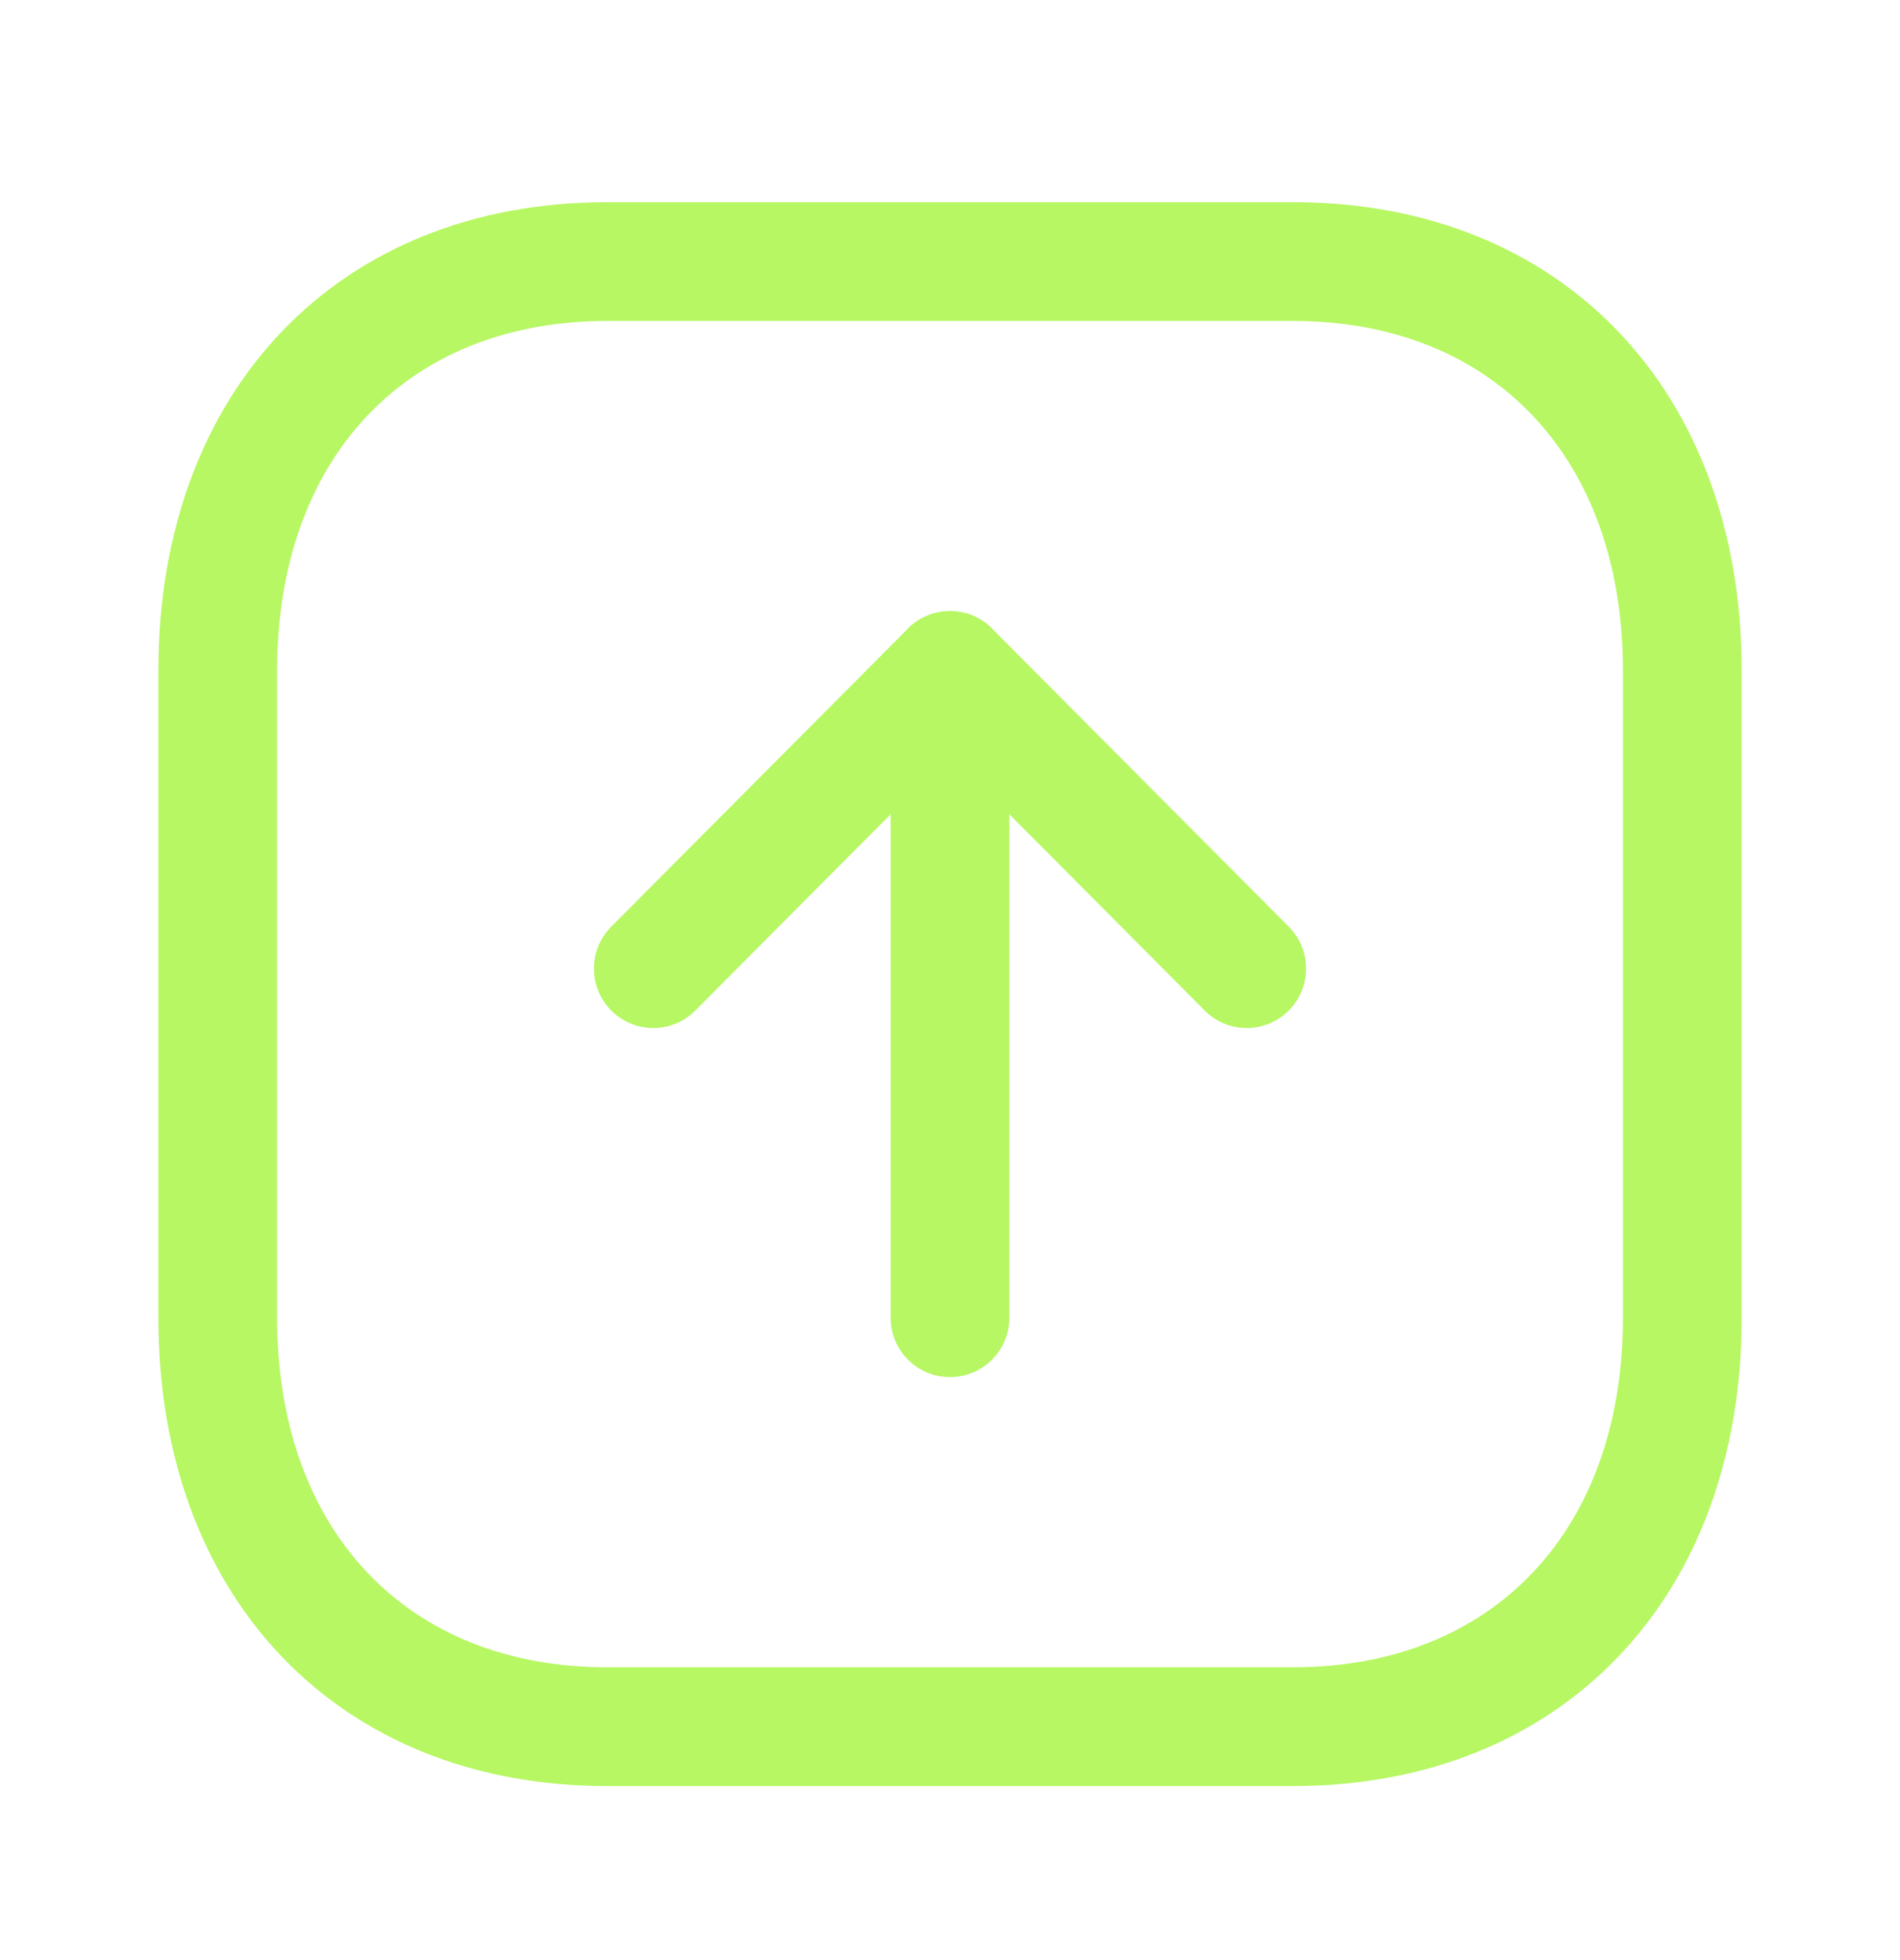
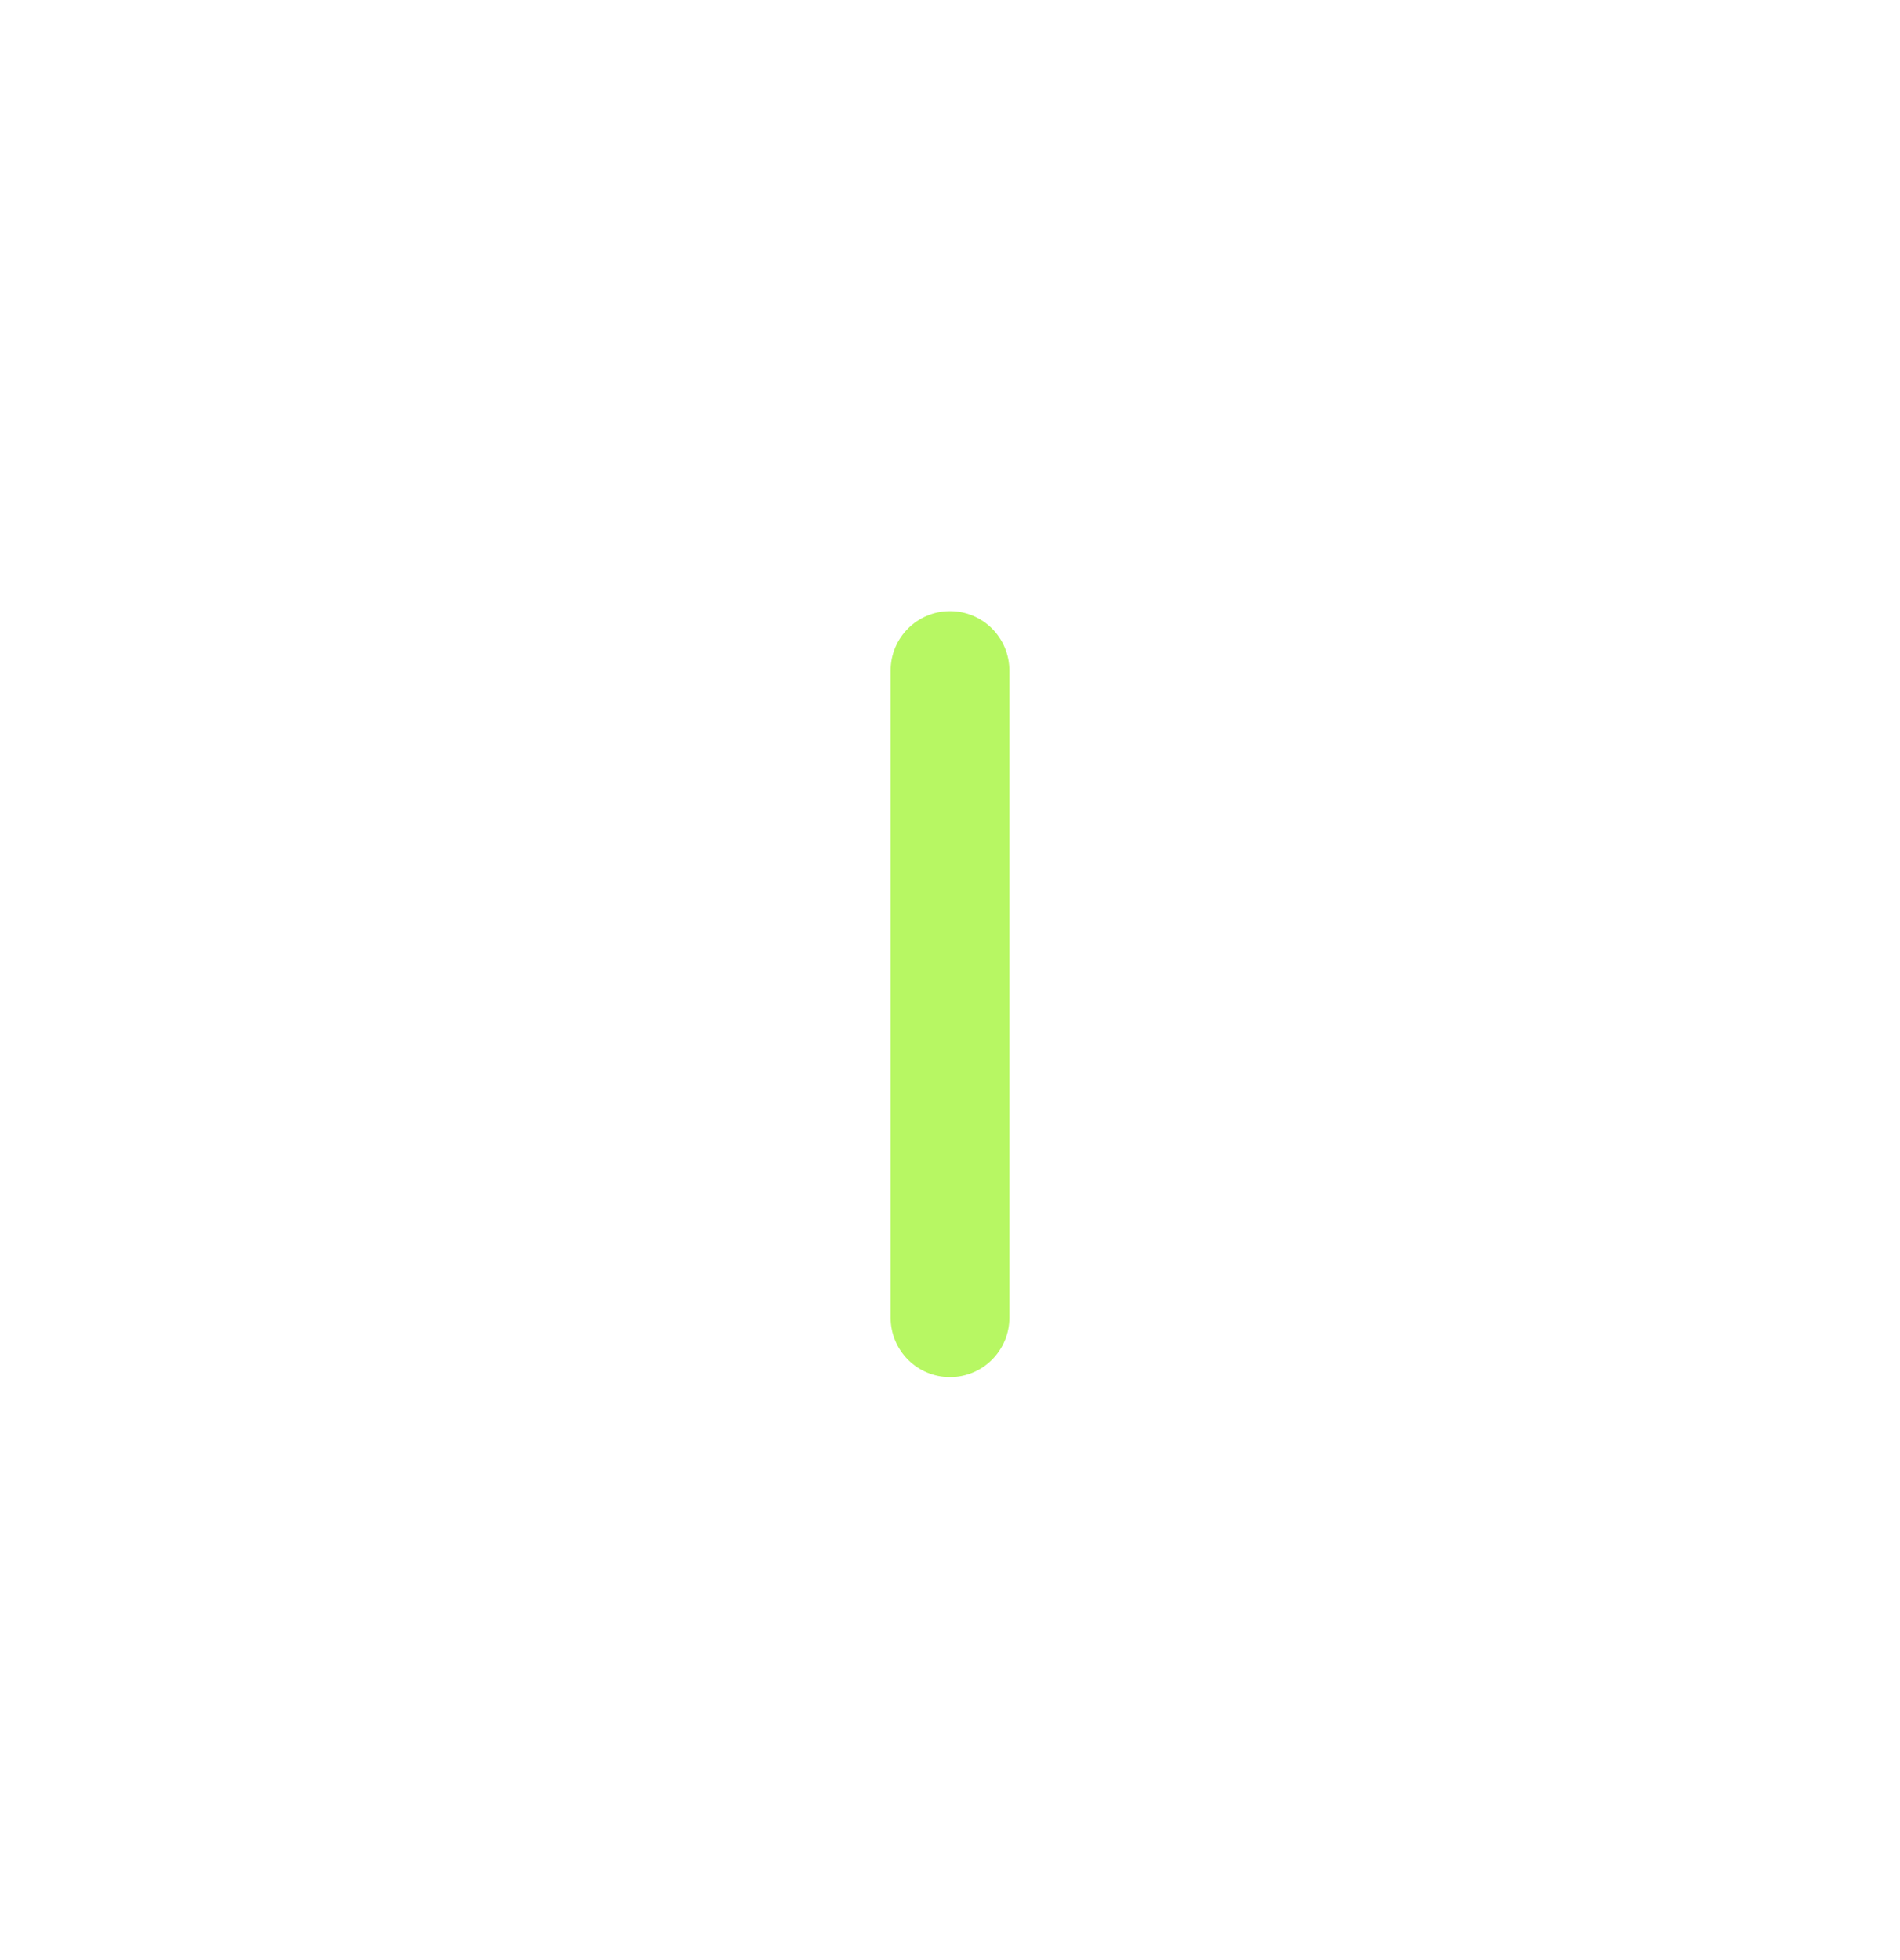
<svg xmlns="http://www.w3.org/2000/svg" width="32" height="33" viewBox="0 0 32 33" fill="none">
-   <path fill-rule="evenodd" clip-rule="evenodd" d="M10.222 28.07C6.848 28.07 4.667 25.76 4.667 22.182V11.292C4.667 7.714 6.848 5.404 10.222 5.404H21.78C25.154 5.404 27.334 7.714 27.334 11.292V22.182C27.334 25.76 25.154 28.07 21.78 28.07H10.222ZM21.78 3.404H10.222C5.703 3.404 2.667 6.574 2.667 11.292V22.182C2.667 26.9 5.703 30.07 10.222 30.07H21.78C26.299 30.07 29.334 26.9 29.334 22.182V11.292C29.334 6.574 26.299 3.404 21.78 3.404Z" fill="#B7F763" />
  <path fill-rule="evenodd" clip-rule="evenodd" d="M16 10.289C15.448 10.289 15 10.737 15 11.289V22.185C15 22.737 15.448 23.185 16 23.185C16.552 23.185 17 22.737 17 22.185V11.289C17 10.737 16.552 10.289 16 10.289Z" fill="#B7F763" />
-   <path fill-rule="evenodd" clip-rule="evenodd" d="M16 10.288C15.735 10.288 15.479 10.393 15.292 10.583L10.295 15.601C9.904 15.993 9.907 16.627 10.297 17.016C10.689 17.404 11.321 17.407 11.711 17.013L16 12.705L20.289 17.013C20.68 17.407 21.312 17.404 21.703 17.016C22.093 16.627 22.096 15.993 21.705 15.601L16.708 10.583C16.521 10.393 16.265 10.288 16 10.288Z" fill="#B7F763" />
</svg>